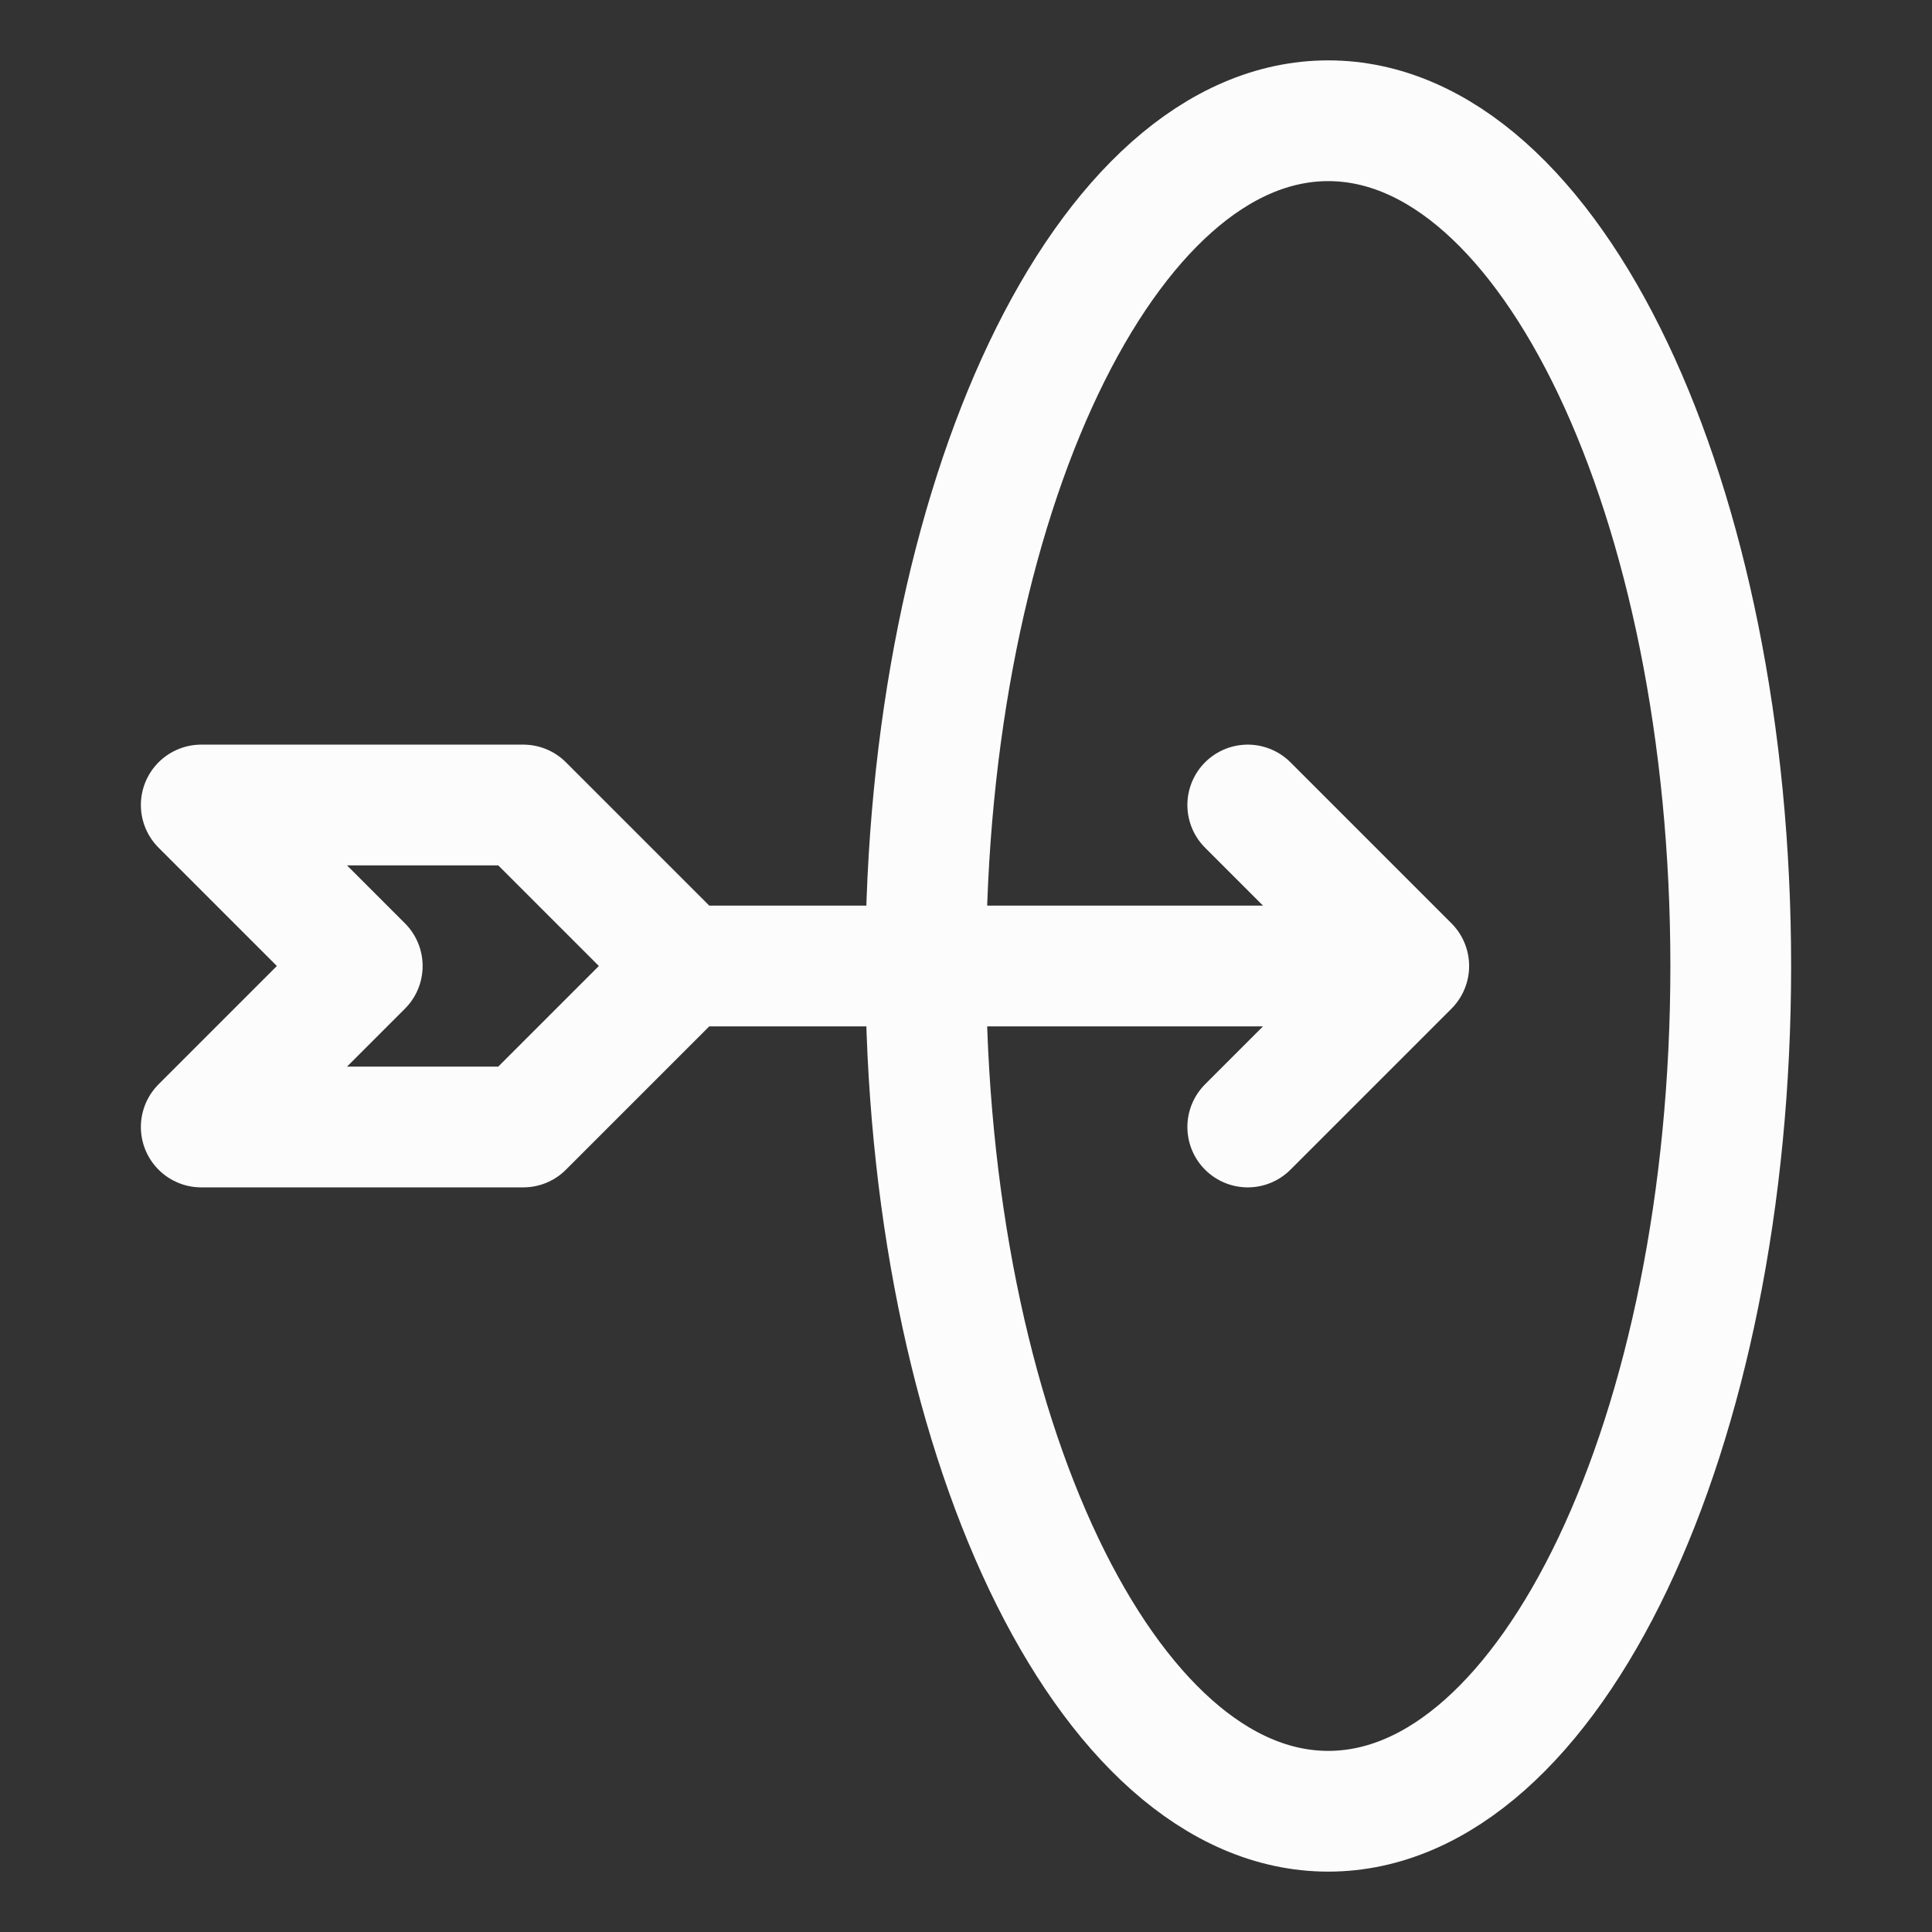
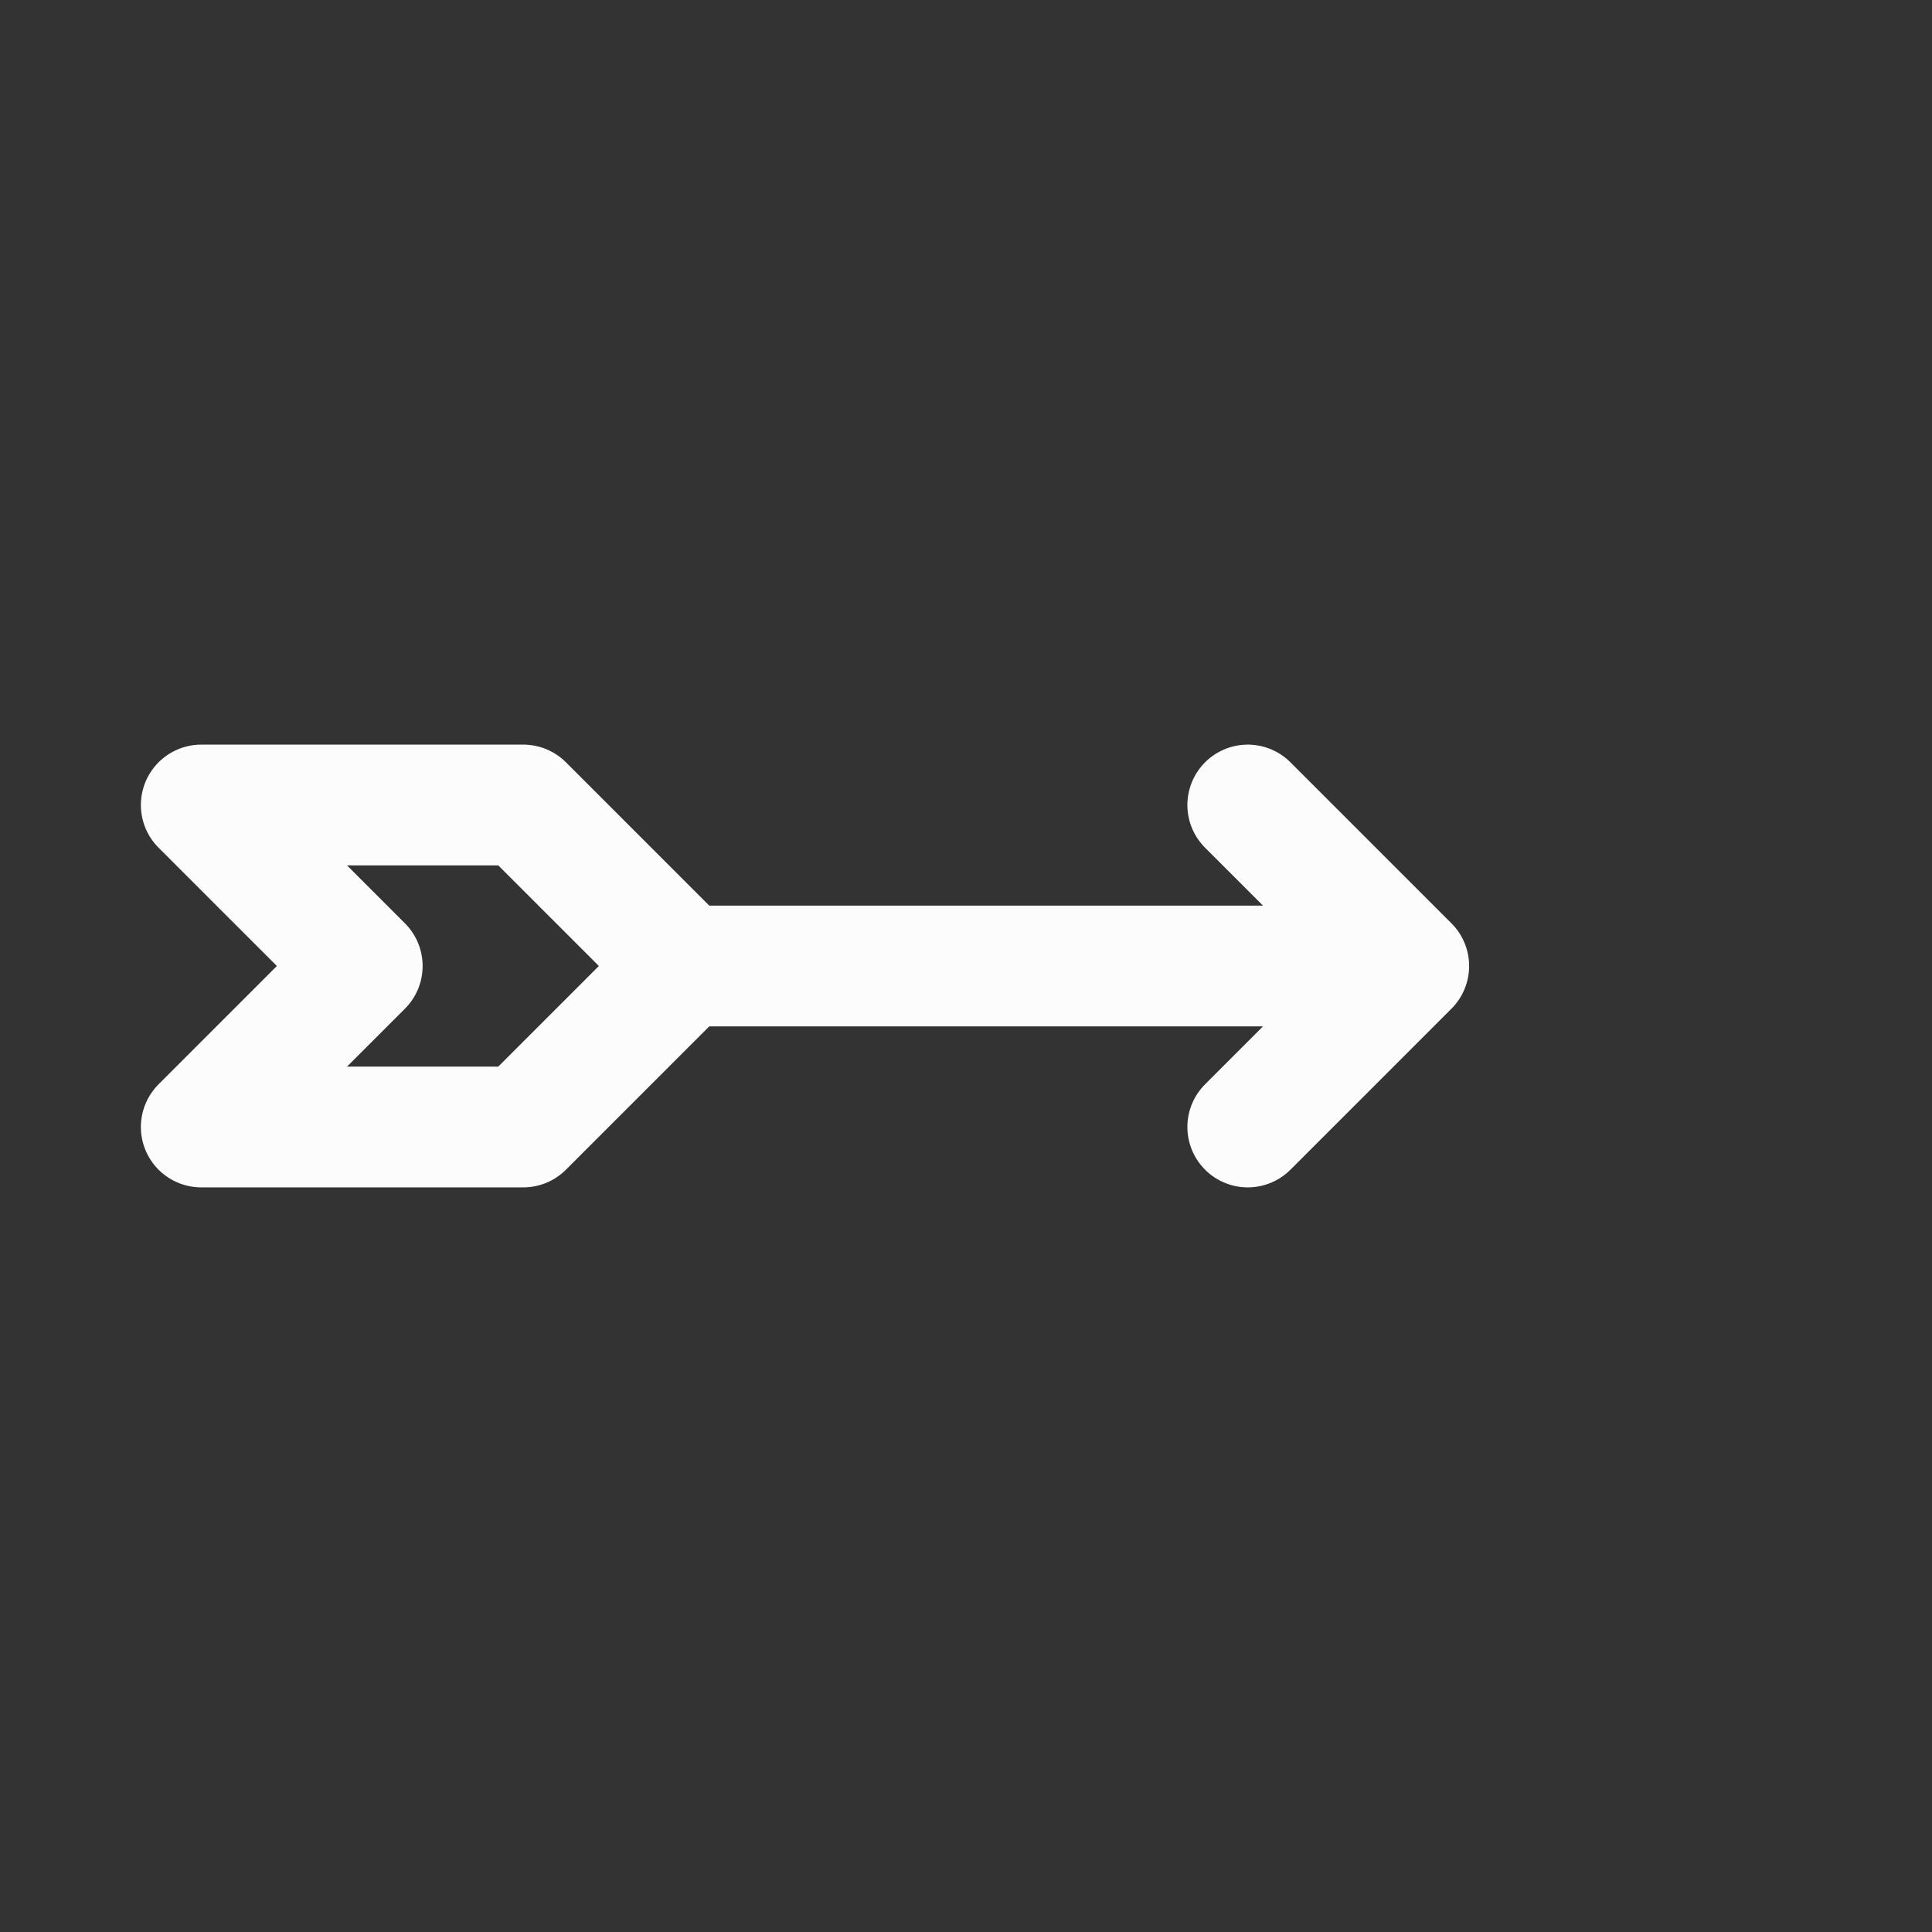
<svg xmlns="http://www.w3.org/2000/svg" width="24" height="24" viewBox="0 0 24 24">
  <rect x="0" y="0" width="24" height="24" fill="#333333" stroke="none" />
  <path d="M8.5,12h9M8.5,12l-2-2H2.5l2,2-2,2h4l2-2ZM17.5,12l-2-2M17.5,12l-2,2" fill="none" stroke="#fdfcfc" stroke-linecap="round" stroke-linejoin="round" stroke-width="1.5" />
-   <path d="M16.5,22.5c2.761,0,5-4.701,5-10.5S19.261,1.5,16.5,1.5s-5,4.701-5,10.5,2.239,10.5,5,10.5Z" fill="none" stroke="#fdfcfc" stroke-linecap="round" stroke-linejoin="round" stroke-width="1.5" />
</svg>